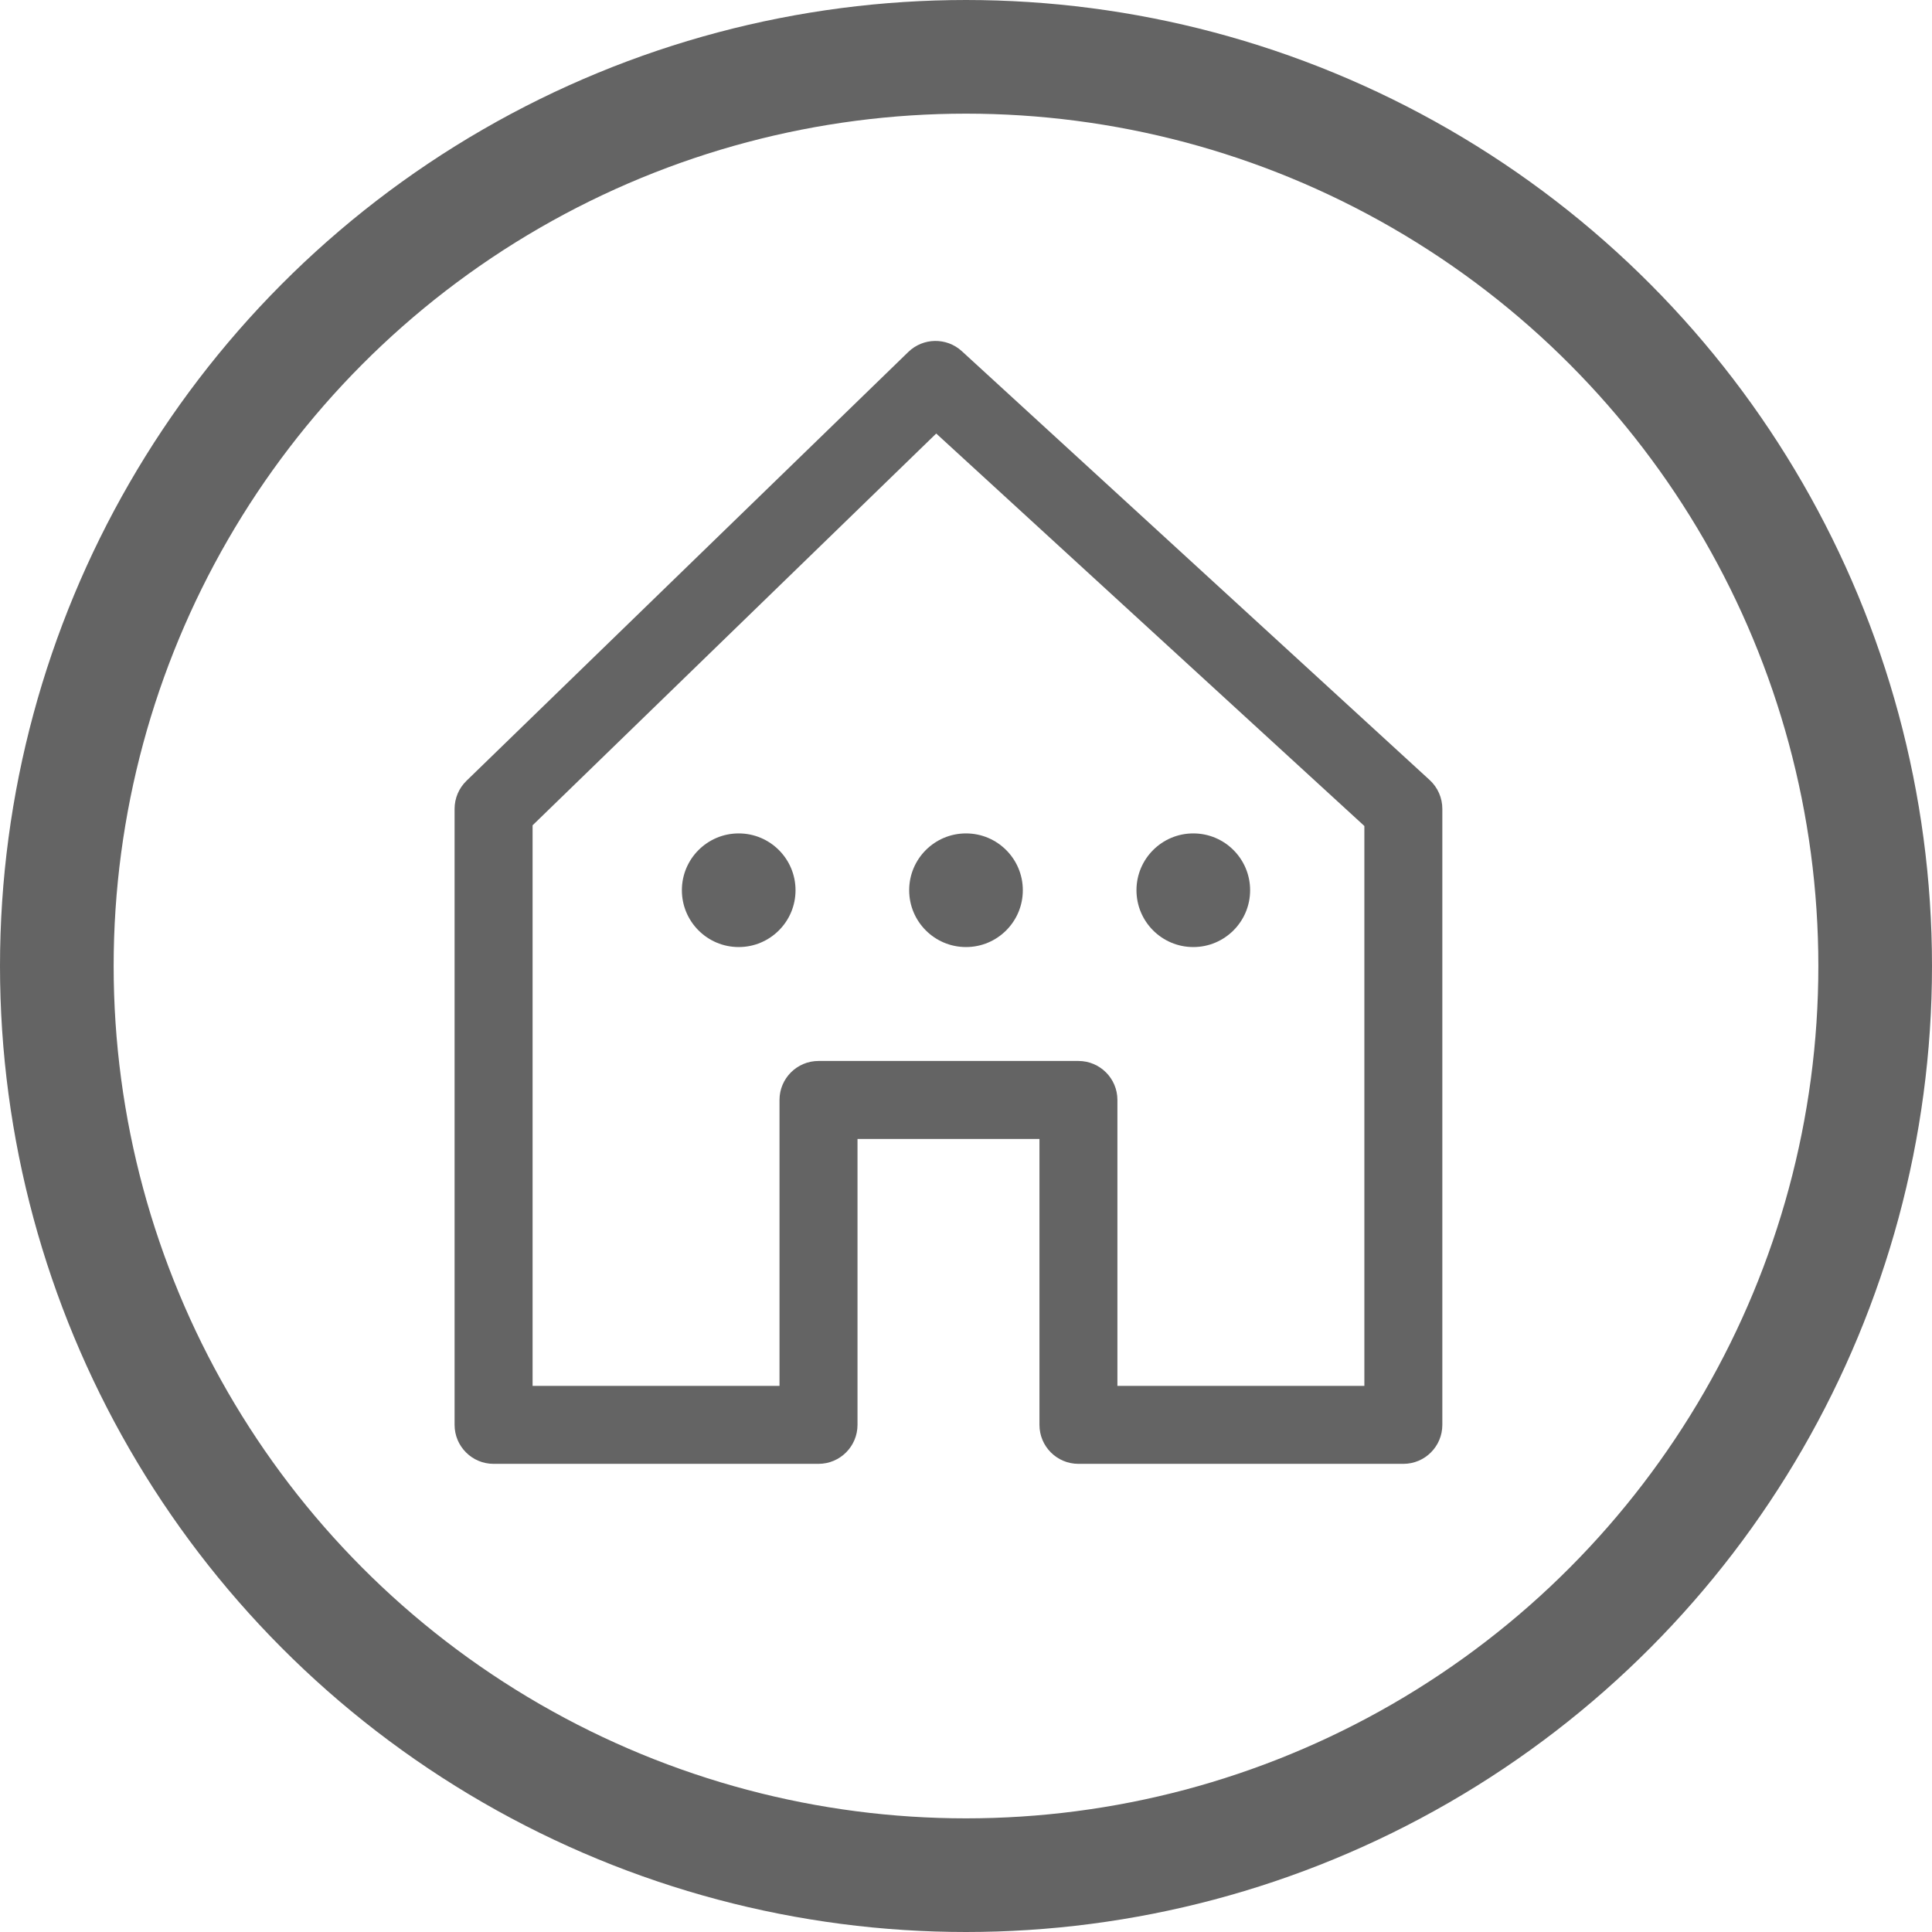
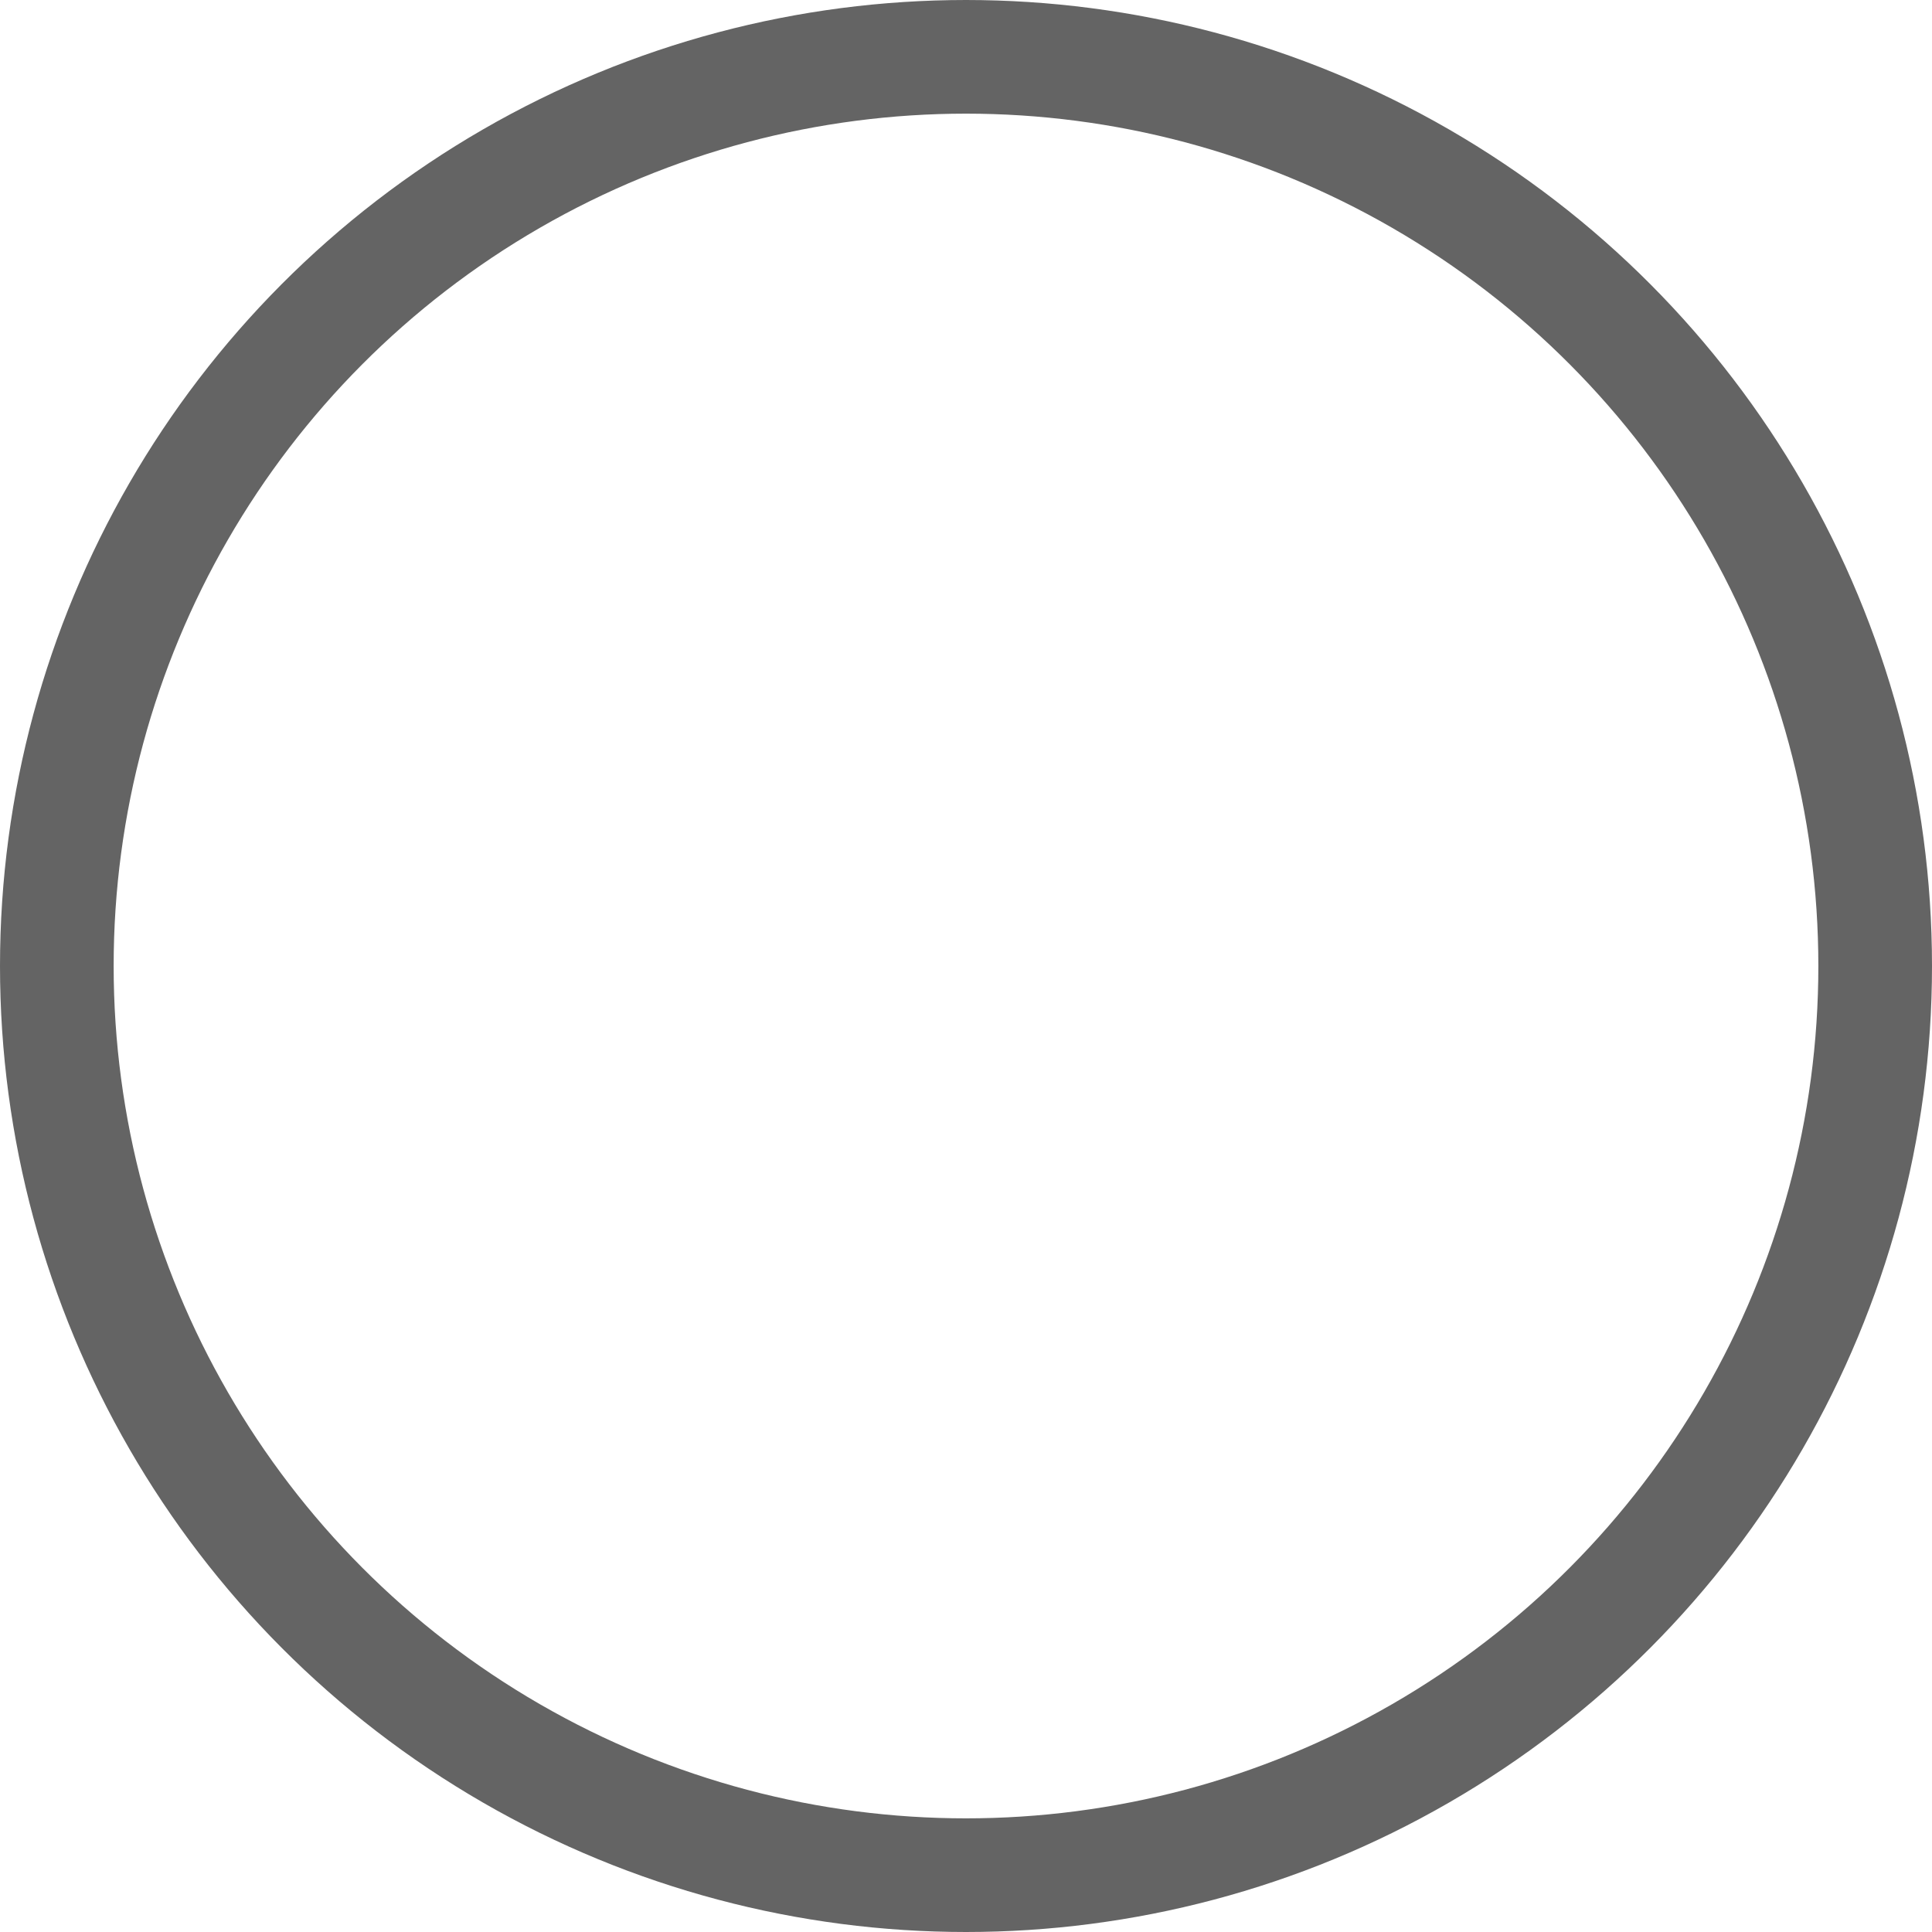
<svg xmlns="http://www.w3.org/2000/svg" width="51" height="51" viewBox="0 0 51 51" fill="none">
-   <path d="M37.741 20.592L25.39 9.27C24.987 8.902 24.369 8.911 23.977 9.291L12.313 20.612C12.113 20.806 12 21.073 12 21.351V37.613C12 38.181 12.461 38.642 13.029 38.642H21.606C22.175 38.642 22.636 38.181 22.636 37.613V30.065H27.439V37.613C27.439 38.181 27.899 38.642 28.468 38.642H37.045C37.613 38.642 38.074 38.182 38.074 37.613V21.351C38.074 21.062 37.953 20.787 37.741 20.592ZM36.016 36.584H29.497V29.036C29.497 28.468 29.036 28.007 28.468 28.007H21.606C21.038 28.007 20.577 28.468 20.577 29.036V36.584H14.059V21.786L24.714 11.444L36.016 21.804V36.584H36.016Z" fill="#646464" />
-   <circle cx="19.5" cy="23.5" r="1.5" fill="#646464" />
-   <circle cx="31.5" cy="23.5" r="1.5" fill="#646464" />
-   <circle cx="25.5" cy="23.5" r="1.5" fill="#646464" />
  <circle cx="25.5" cy="25.5" r="24" stroke="#646464" stroke-width="3" />
</svg>